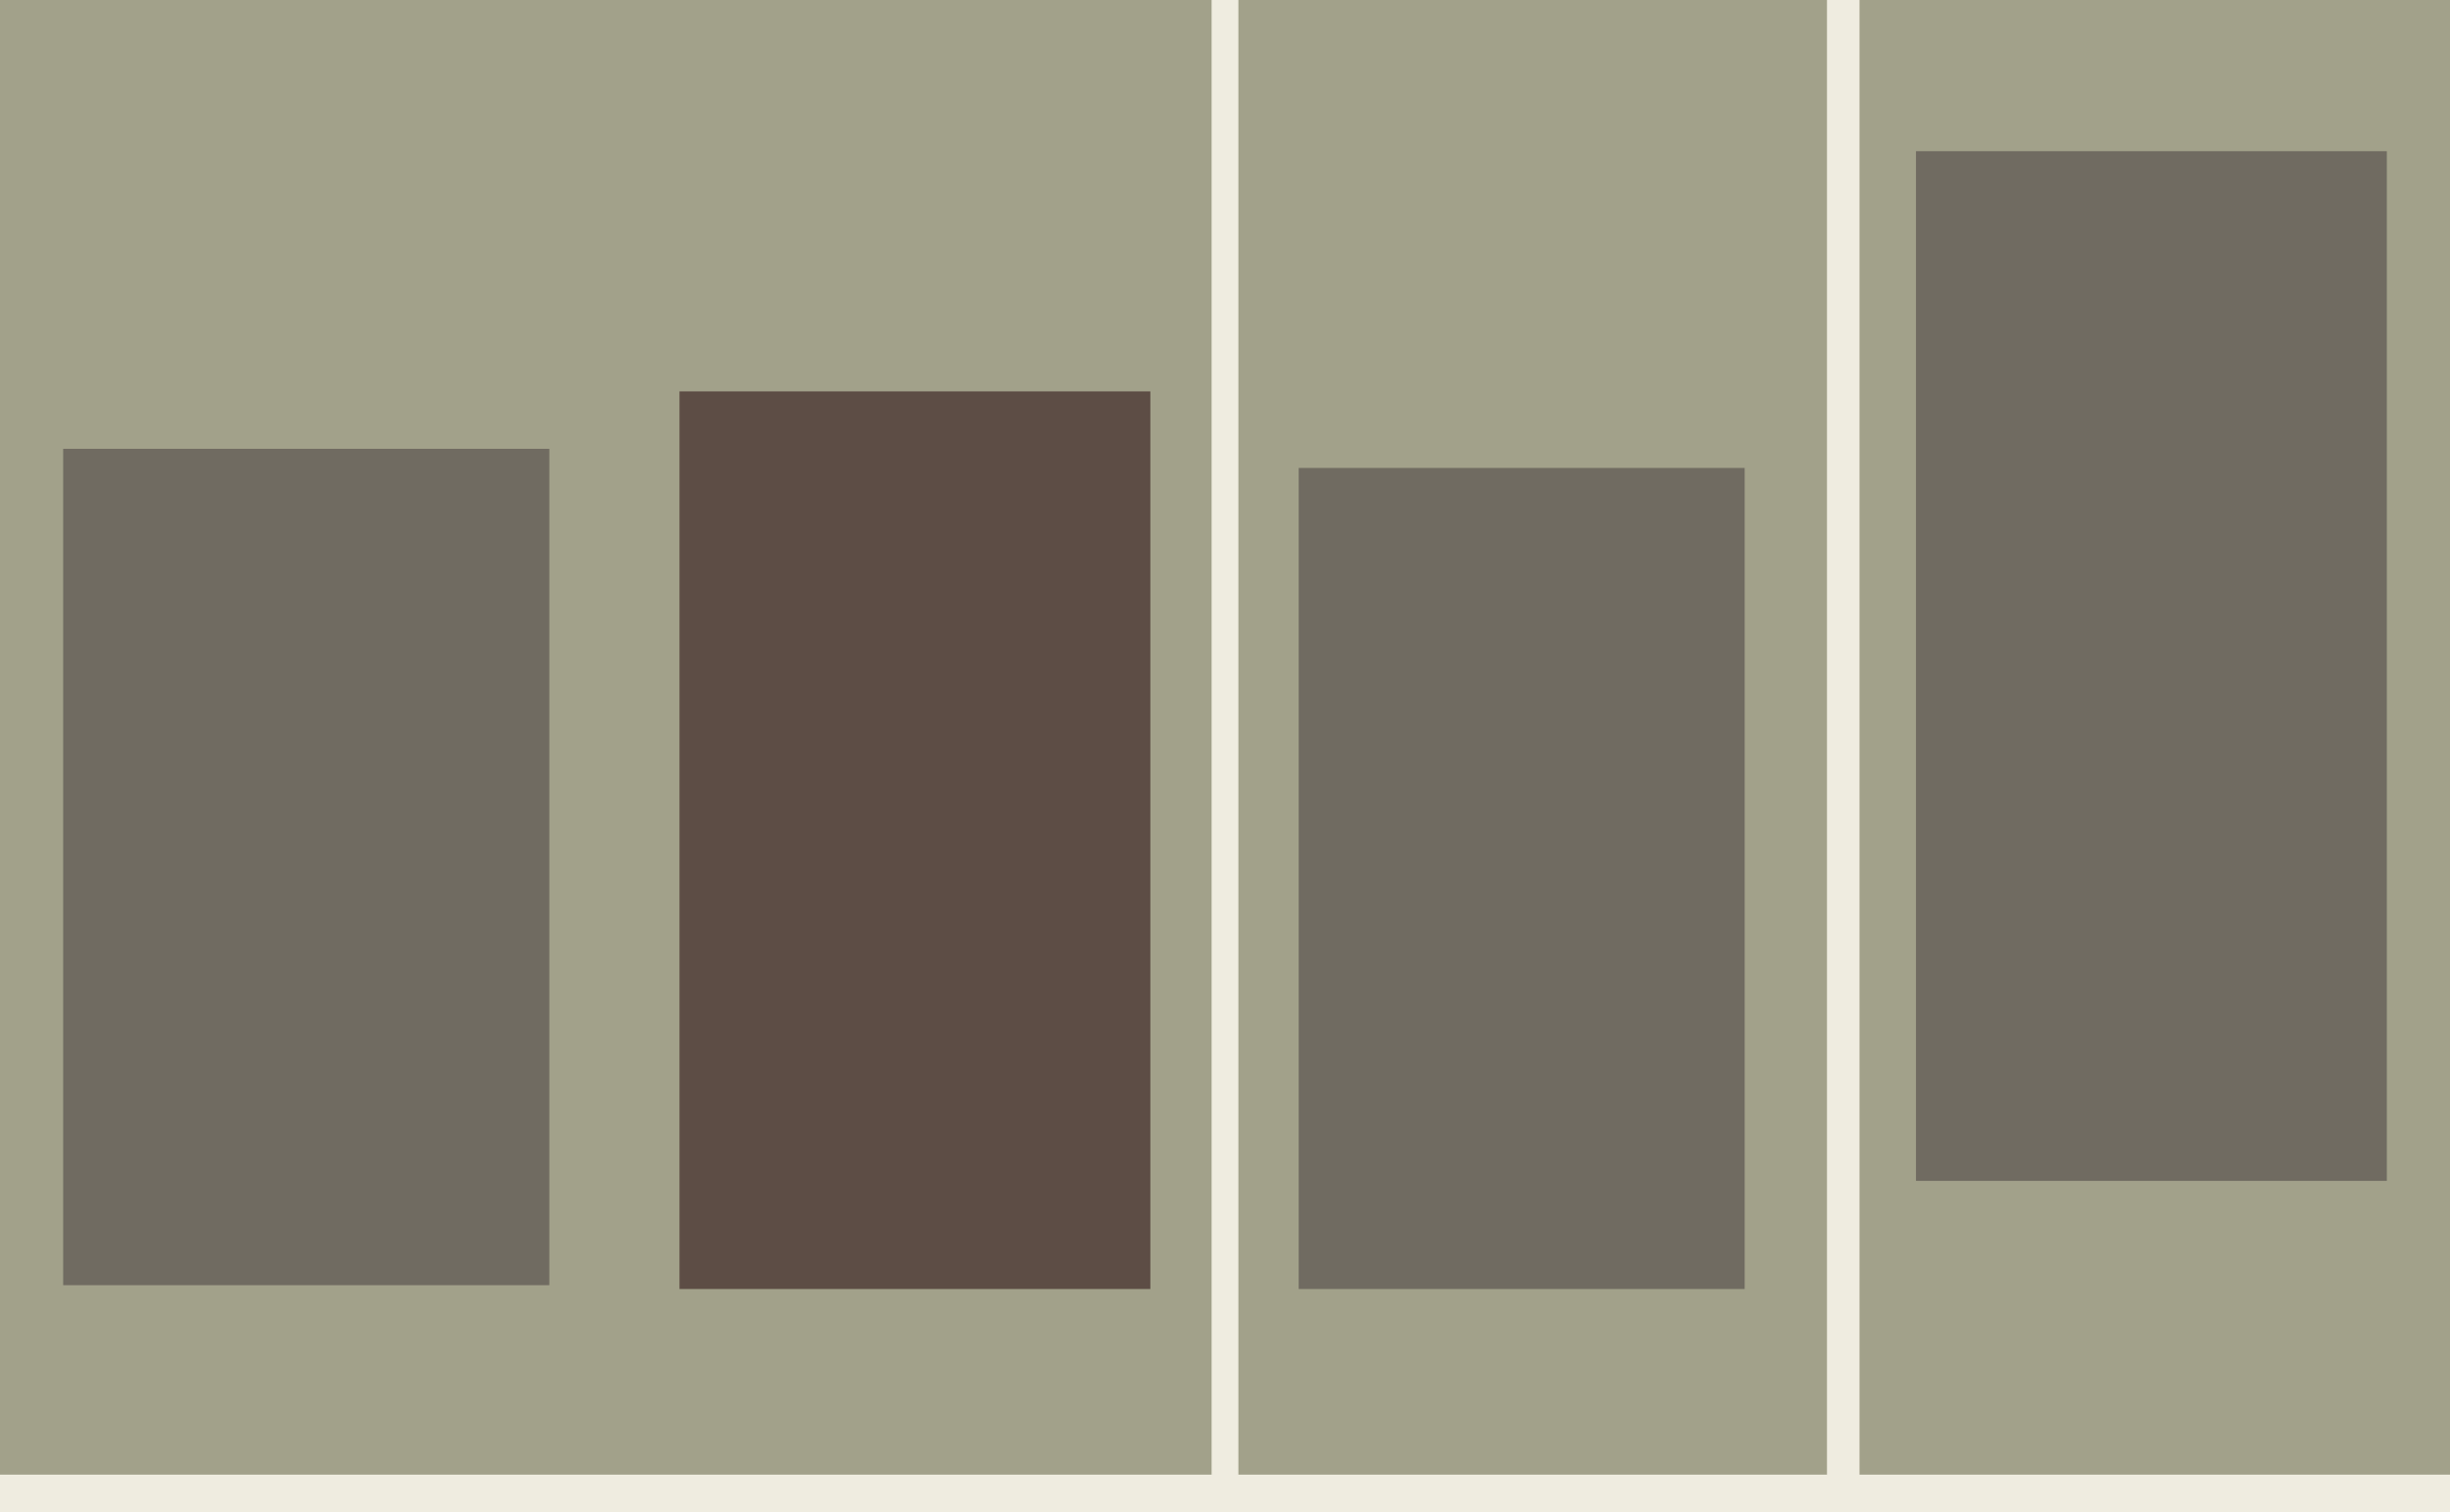
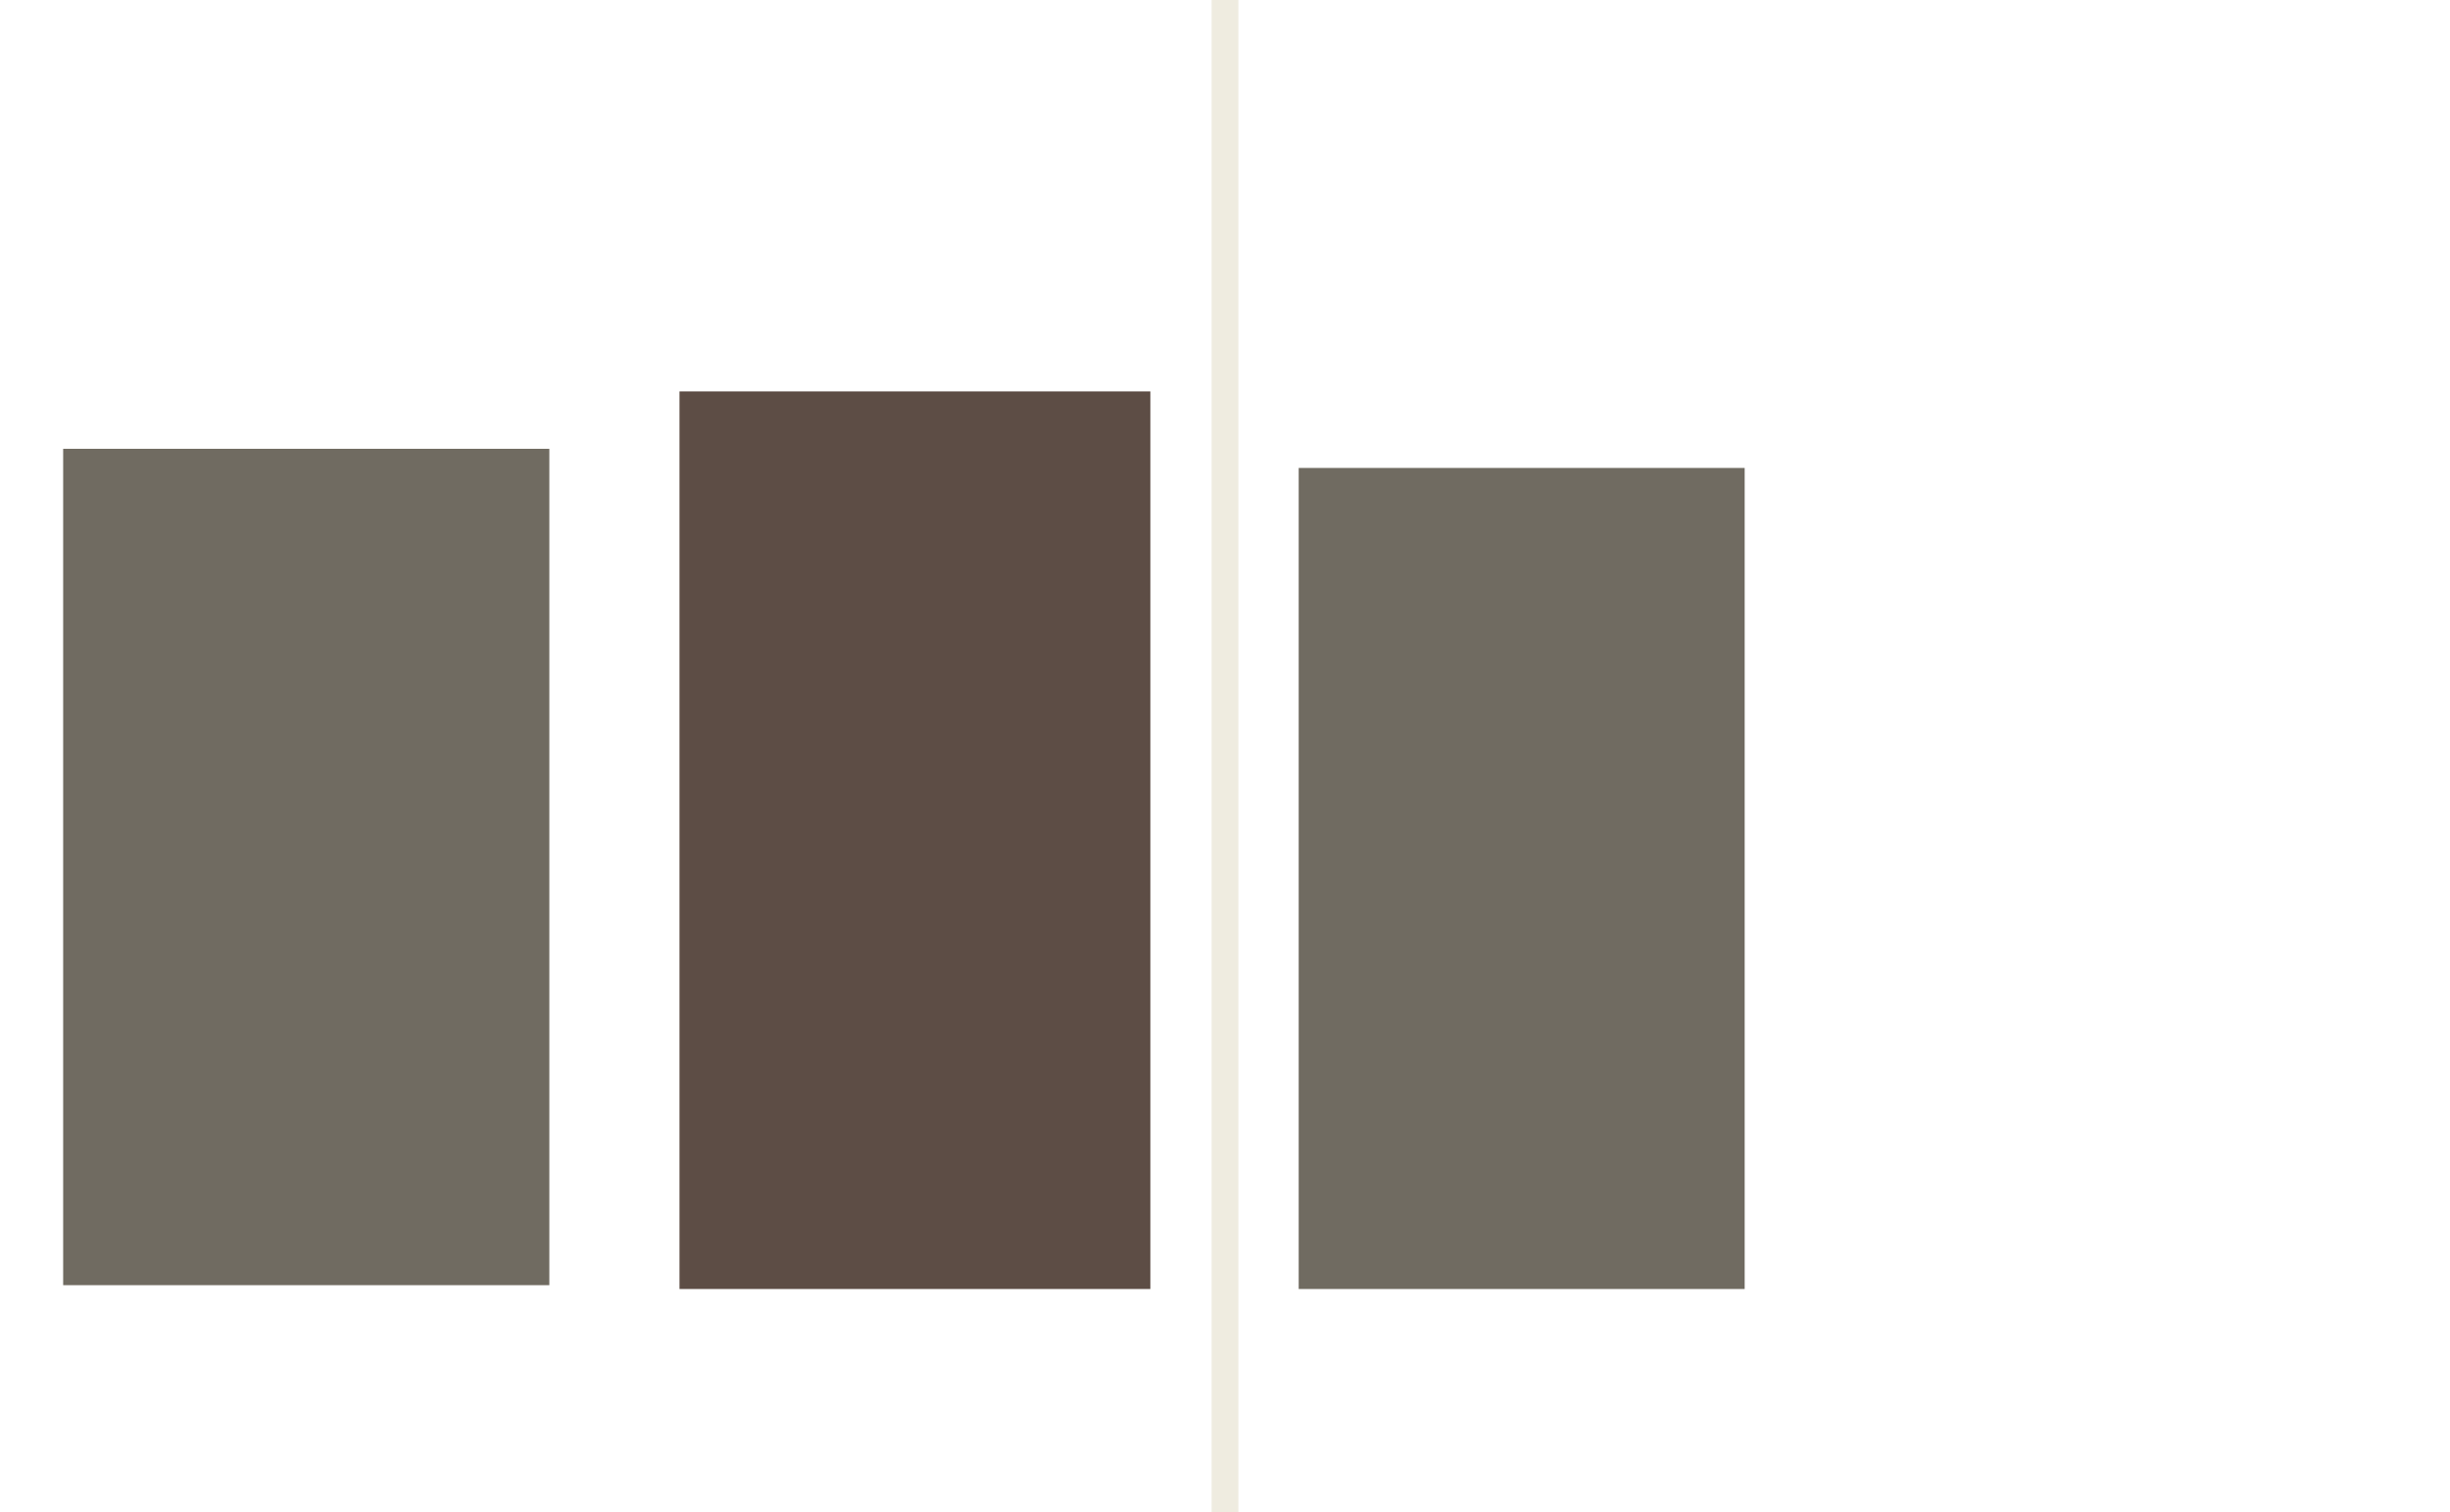
<svg xmlns="http://www.w3.org/2000/svg" width="640px" height="395px">
-   <rect width="640" height="395" fill="rgb(162,161,138)" />
  <polygon points="455.75,336.75 339.25,336.75 339.25,122.25 455.75,122.25" fill="rgb(112,107,97)" />
-   <polygon points="485.75,386.75 477.25,386.75 477.25,-207.75 485.75,-207.75" fill="rgb(239,236,224)" />
  <polygon points="323.5,505.5 316.5,505.5 316.5,-113.5 323.5,-113.5" fill="rgb(239,236,224)" />
-   <polygon points="668.5,421.75 -30.5,421.75 -30.5,385.25 668.5,385.25" fill="rgb(239,236,224)" />
  <polygon points="143.5,335.75 16.5,335.75 16.5,117.25 143.5,117.25" fill="rgb(112,107,97)" />
-   <polygon points="623.5,308.5 500.5,308.5 500.5,39.5 623.5,39.5" fill="rgb(112,107,97)" />
  <polygon points="300.5,336.75 177.5,336.75 177.5,102.25 300.5,102.25" fill="rgb(93,77,69)" />
</svg>